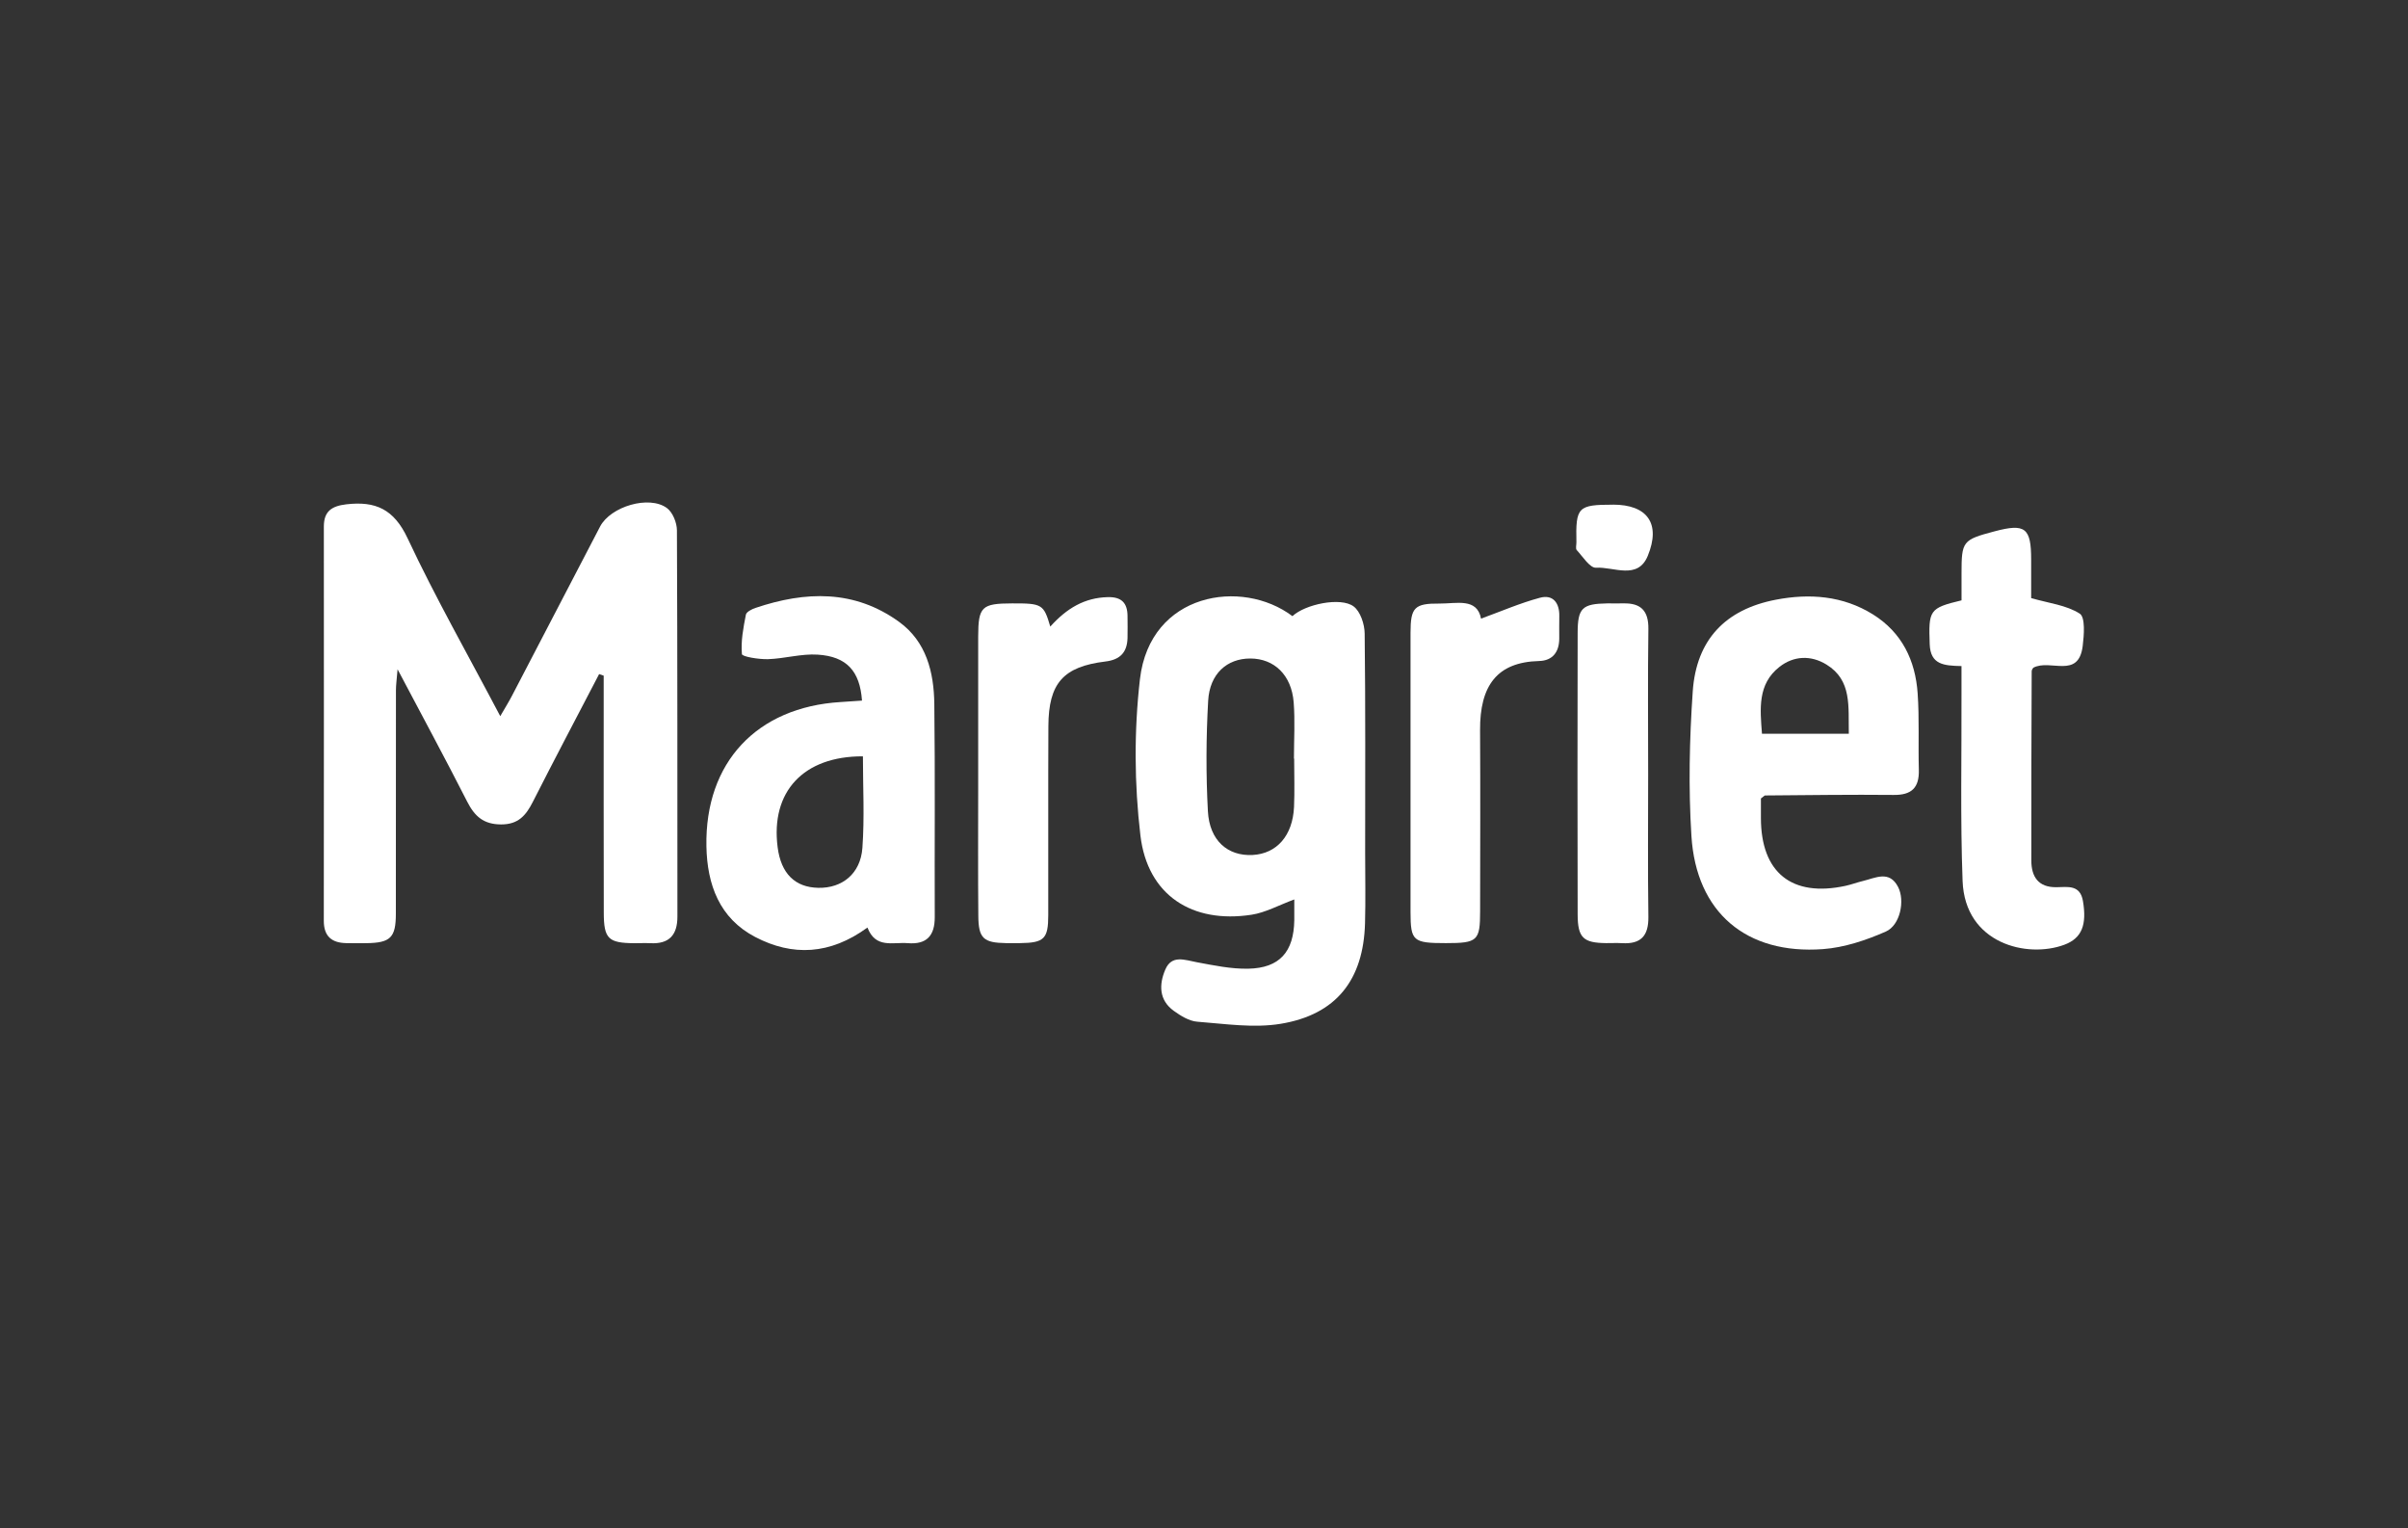
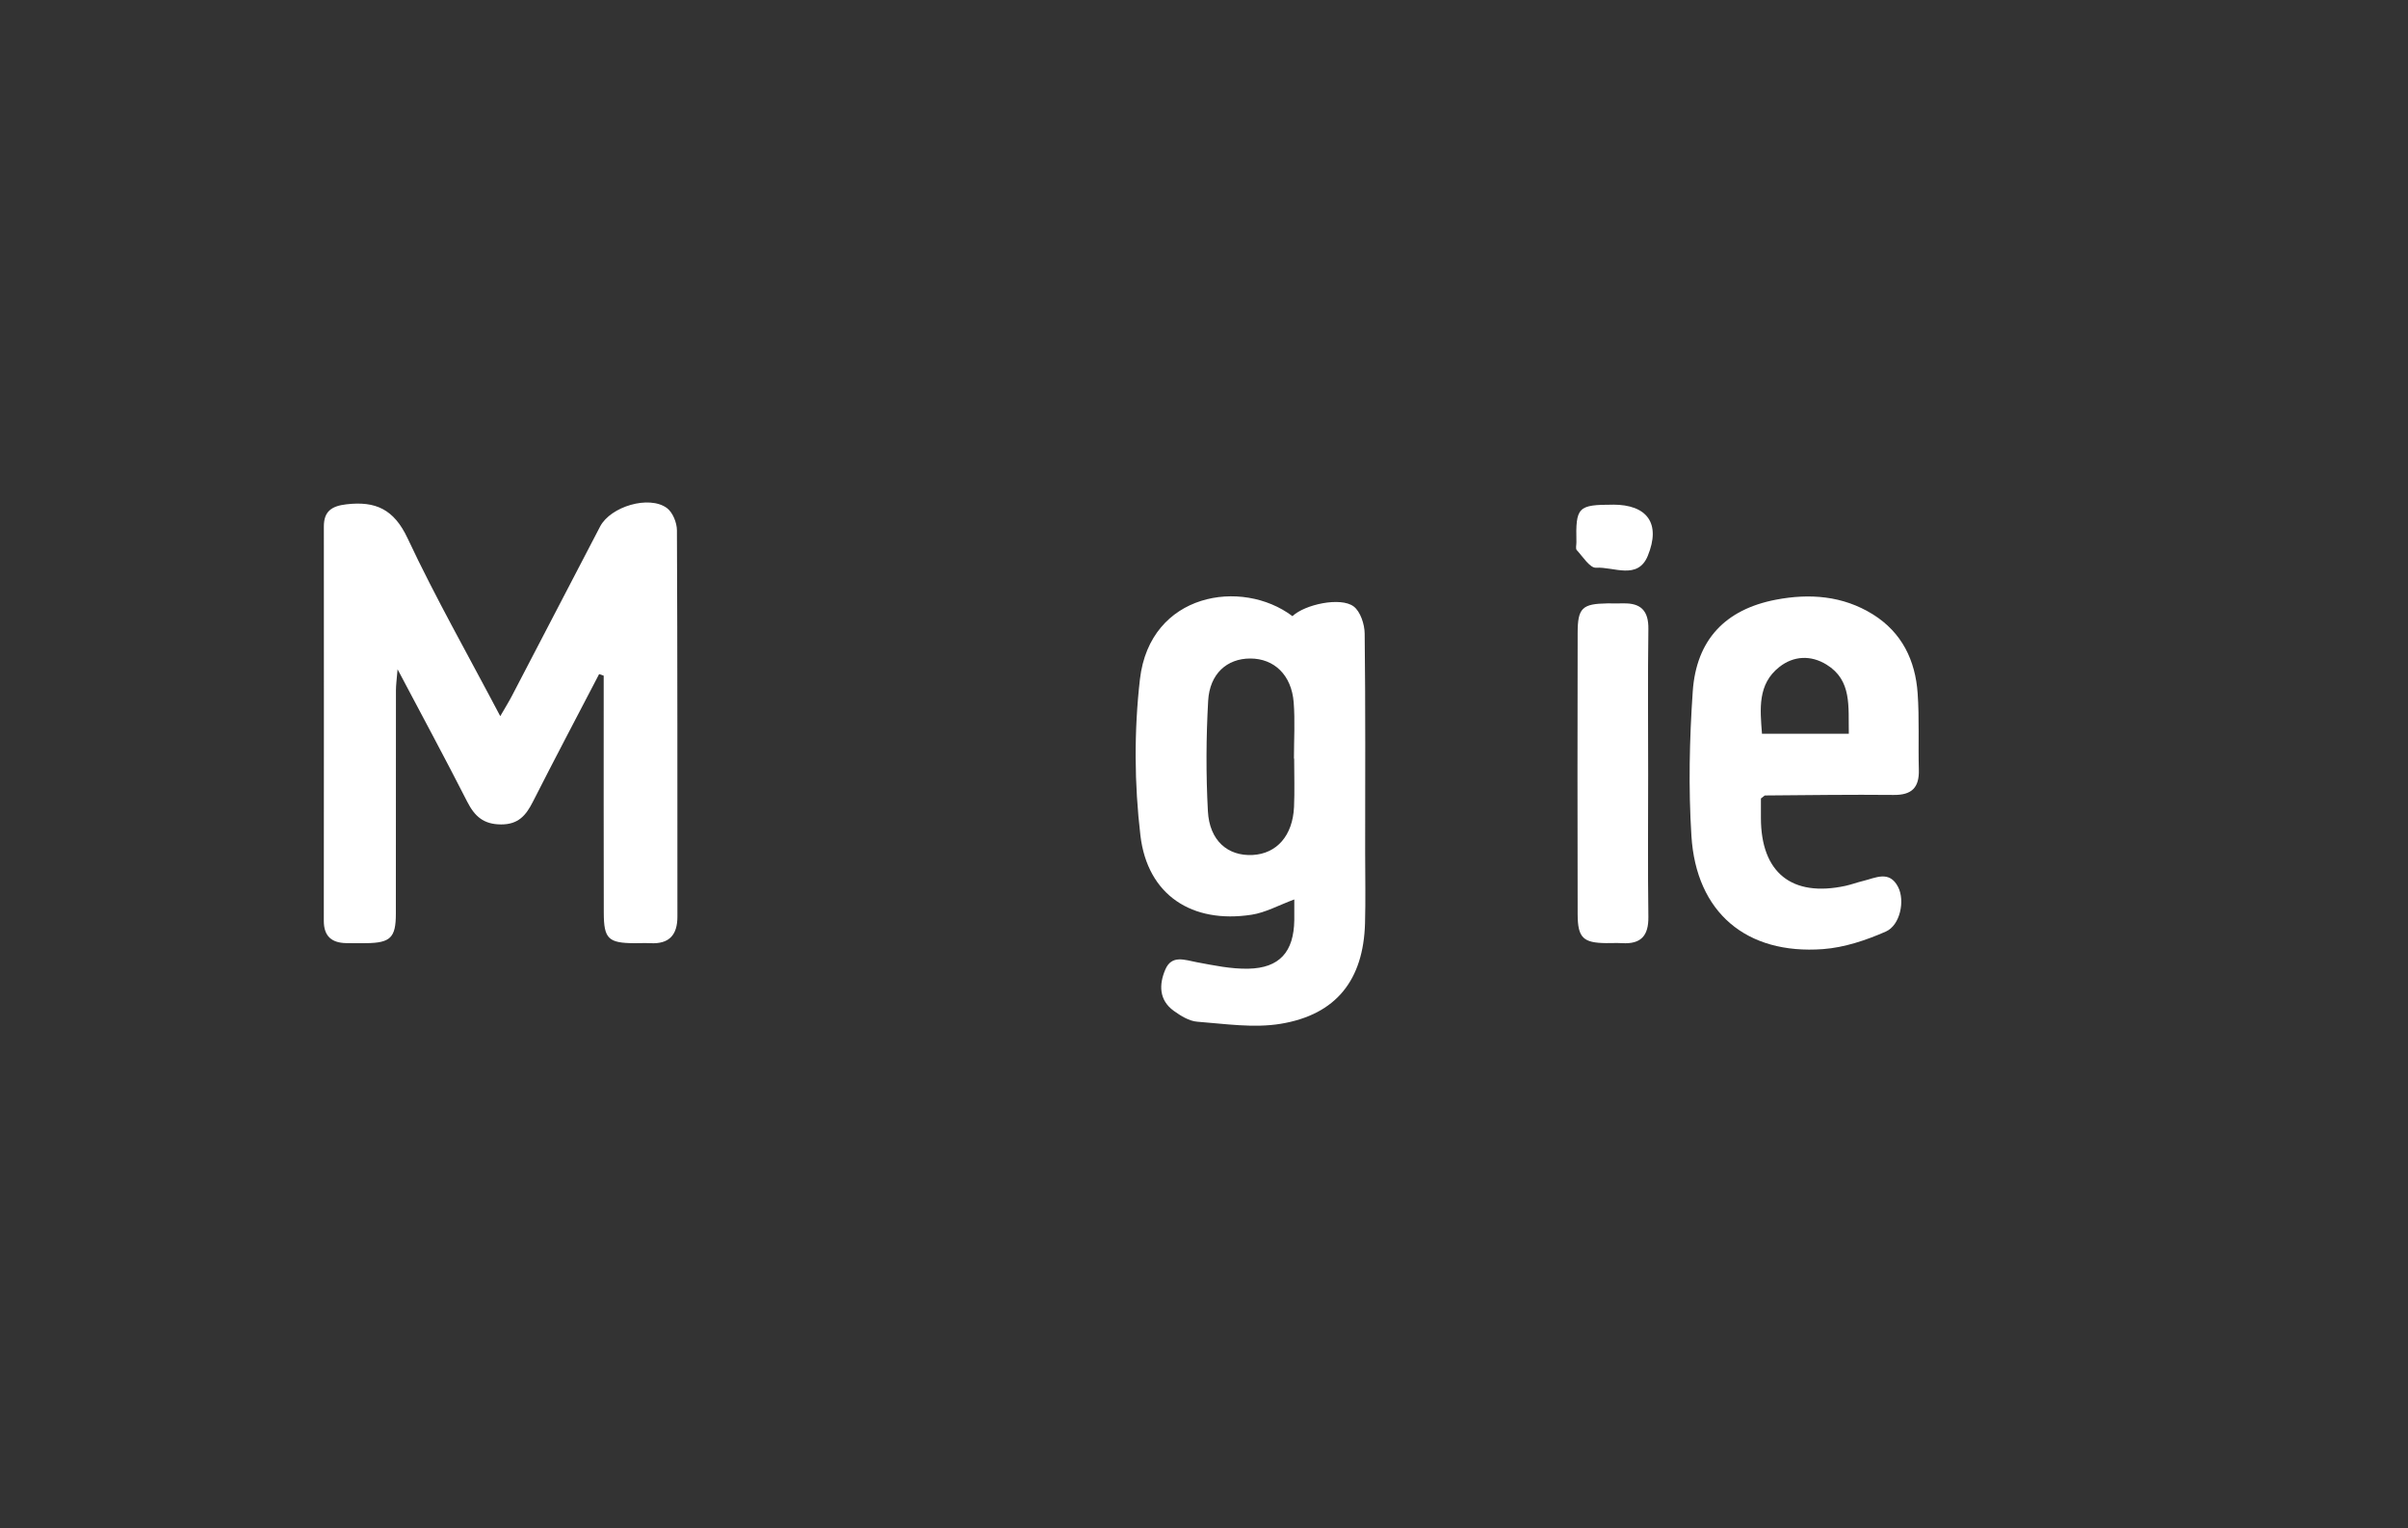
<svg xmlns="http://www.w3.org/2000/svg" id="Laag_2" data-name="Laag 2" viewBox="0 0 547.11 347.11">
  <rect x="0" y="0" width="547.11" height="347.11" fill="#333333" stroke="none" />
  <defs>
    <style> .cls-1 { fill: none; } .cls-2 { fill: #fff; } </style>
  </defs>
  <g id="Laag_1-2" data-name="Laag 1">
    <g>
      <rect class="cls-1" width="547.11" height="347.11" />
      <path class="cls-2" d="m136.14,153.09c-5.04,9.68-10.14,19.33-15.08,29.06-1.56,3.07-3.29,5.13-7.2,5.12-3.98-.01-6.01-1.83-7.7-5.15-4.96-9.74-10.16-19.36-15.83-30.09-.19,2.33-.37,3.56-.37,4.79-.02,16.91,0,33.82-.02,50.74,0,5.44-1.24,6.62-6.74,6.68-1.52.01-3.05.02-4.57-.01-3.28-.07-5.06-1.57-5.06-5.05.03-29.86.02-59.72.01-89.59,0-3.43,1.76-4.64,5.08-5.03,6.65-.78,10.83,1.08,13.94,7.7,6.32,13.47,13.7,26.44,21.06,40.42,1.11-1.92,1.94-3.24,2.66-4.63,6.68-12.81,13.34-25.63,20.02-38.44,2.38-4.56,11.13-7.18,15.18-4.21,1.32.97,2.27,3.32,2.28,5.05.14,29.25.09,58.51.11,87.76,0,4.17-1.86,6.25-6.12,6.04-1.22-.06-2.44,0-3.66,0-5.91-.04-6.94-.99-6.95-6.93-.04-16.45-.02-32.91-.02-49.36,0-1.49,0-2.98,0-4.48-.34-.12-.68-.24-1.03-.36Z" />
      <path class="cls-2" d="m294.07,204.31c-3.52,1.3-6.52,2.98-9.69,3.47-13.51,2.09-23.66-4.42-25.27-17.99-1.39-11.69-1.46-23.81-.11-35.51,2.28-19.67,23.18-22.97,34.65-14.32,2.83-2.67,10.92-4.42,13.89-2.22,1.55,1.15,2.5,4.06,2.52,6.19.2,16.6.11,33.2.11,49.8,0,5.33.12,10.66-.03,15.99-.36,12.85-6.52,20.76-19.18,22.84-6.13,1.01-12.63,0-18.94-.48-1.83-.14-3.74-1.32-5.31-2.45-3.44-2.46-3.39-6.06-1.93-9.43,1.46-3.37,4.41-2.14,7.14-1.63,3.86.72,7.8,1.55,11.69,1.47,7.12-.14,10.35-3.83,10.46-11.02.02-1.51,0-3.03,0-4.72Zm-.03-31.99s-.03,0-.05,0c0-4.26.27-8.55-.06-12.79-.49-6.2-4.43-9.95-9.87-9.95-5.26,0-9.21,3.44-9.56,9.6-.47,8.34-.51,16.75-.06,25.09.36,6.68,4.51,10.23,10.16,9.94,5.49-.29,9.11-4.39,9.41-10.92.16-3.65.03-7.31.03-10.97Z" />
-       <path class="cls-2" d="m197.09,210.69c-8.51,6.21-17.04,6.57-25.5,2.15-8.13-4.25-10.93-11.88-11.09-20.62-.35-19,11.42-31.59,30.49-32.75,1.63-.1,3.25-.22,4.86-.33-.48-6.69-3.46-10.02-10.07-10.44-3.72-.24-7.52.91-11.29,1.03-2.06.06-5.87-.56-5.92-1.14-.27-2.95.32-6.01.9-8.97.12-.63,1.35-1.25,2.18-1.53,11.34-3.83,22.48-4.19,32.63,3.17,6.2,4.49,7.91,11.45,8,18.63.2,16.15.04,32.3.1,48.45.01,4.22-1.85,6.25-6.13,5.9-3.35-.28-7.3,1.3-9.16-3.54Zm-1.04-38.89c-13.52-.04-20.98,8.04-19.37,20.63.76,5.98,3.93,9.14,9.25,9.24,5.4.11,9.58-3.19,10.01-9.05.5-6.91.12-13.88.12-20.82Z" />
      <path class="cls-2" d="m400.09,181.37c0,1.4,0,2.91,0,4.43,0,12.42,7.01,18.06,19.22,15.42,1.33-.29,2.62-.78,3.95-1.1,2.85-.68,6.01-2.51,8,1.36,1.6,3.11.48,8.69-2.8,10.13-4.49,1.97-9.41,3.62-14.25,3.98-17.44,1.29-28.82-8.32-29.91-25.7-.69-10.9-.45-21.93.3-32.84.81-11.72,7.4-18.63,18.9-20.83,7.63-1.46,15.2-.92,22.04,3.34,6.6,4.12,9.64,10.45,10.16,17.94.4,5.76.11,11.57.27,17.35.11,4.05-1.6,5.77-5.72,5.72-9.74-.1-19.48.05-29.22.12-.12,0-.24.17-.93.68Zm19.97-14.7c-.13-6.2.75-12.13-5.07-15.71-3.54-2.18-7.46-2.02-10.71.54-4.98,3.92-4.38,9.51-3.95,15.17h19.73Z" />
-       <path class="cls-2" d="m445.67,151.3c-4.02-.09-7.06-.31-7.23-4.96-.27-7.73-.12-8.21,7.23-9.97,0-1.93,0-4.01,0-6.1,0-7.35.24-7.65,7.48-9.57,6.99-1.86,8.34-.82,8.34,6.43,0,3.04,0,6.08,0,8.73,3.97,1.15,7.99,1.58,11.04,3.53,1.29.82.98,4.87.67,7.36-.95,7.58-7.35,2.87-11.21,4.92-.01.02-.38.41-.38.8-.05,14.33-.11,28.65-.08,42.98,0,3.69,1.57,6.15,5.73,6.08,2.55-.04,5.37-.61,6,3.16.9,5.37-.23,8.42-4.23,9.91-8.44,3.14-22.58-.21-23.12-14.49-.53-14.16-.2-28.34-.25-42.52,0-1.96,0-3.92,0-6.3Z" />
-       <path class="cls-2" d="m336.51,140.52c4.52-1.64,8.86-3.53,13.37-4.74,2.97-.8,4.47,1.16,4.4,4.21-.04,1.67,0,3.35-.01,5.02,0,3.07-1.48,5.06-4.58,5.14-9.58.25-13.47,5.6-13.41,15.72.08,13.69.03,27.39.01,41.08,0,6.77-.57,7.28-7.79,7.28-7.46,0-8.01-.46-8.02-7.04-.02-21.15-.02-42.3,0-63.45,0-5.74.88-6.69,6.58-6.64,3.87.03,8.54-1.36,9.44,3.42Z" />
-       <path class="cls-2" d="m238.63,142.33c3.76-4.18,7.79-6.55,13.03-6.69,3.15-.09,4.5,1.31,4.52,4.29.01,1.67.04,3.35,0,5.02-.1,3.24-1.68,4.91-5.01,5.31-9.61,1.17-12.92,4.93-12.97,14.67-.07,14.32,0,28.63-.03,42.95,0,5.39-.95,6.29-6.41,6.35-1.07.01-2.13.02-3.2,0-5.1-.08-6.24-1.07-6.28-6.16-.09-9.75-.03-19.49-.03-29.24,0-11.42-.02-22.84,0-34.27.02-6.76.79-7.48,7.71-7.5,6.81-.02,7.18.19,8.67,5.27Z" />
      <path class="cls-2" d="m374.47,175.8c0,10.82-.1,21.63.05,32.45.06,4.32-1.69,6.24-5.96,5.99-1.21-.07-2.44,0-3.66-.01-5.18-.06-6.43-1.21-6.45-6.51-.05-21.33-.05-42.66,0-63.99.01-5.64,1.06-6.58,6.73-6.67,1.22-.02,2.44.03,3.66,0,4-.1,5.74,1.71,5.68,5.83-.15,10.97-.05,21.94-.05,32.91Z" />
      <path class="cls-2" d="m366.49,114.63c7.74,0,10.93,4.25,7.89,11.64-2.28,5.54-7.75,2.44-11.75,2.69-1.39.09-3-2.51-4.38-4-.31-.33-.07-1.17-.08-1.78-.18-8.02.34-8.54,8.32-8.54Z" />
    </g>
  </g>
</svg>